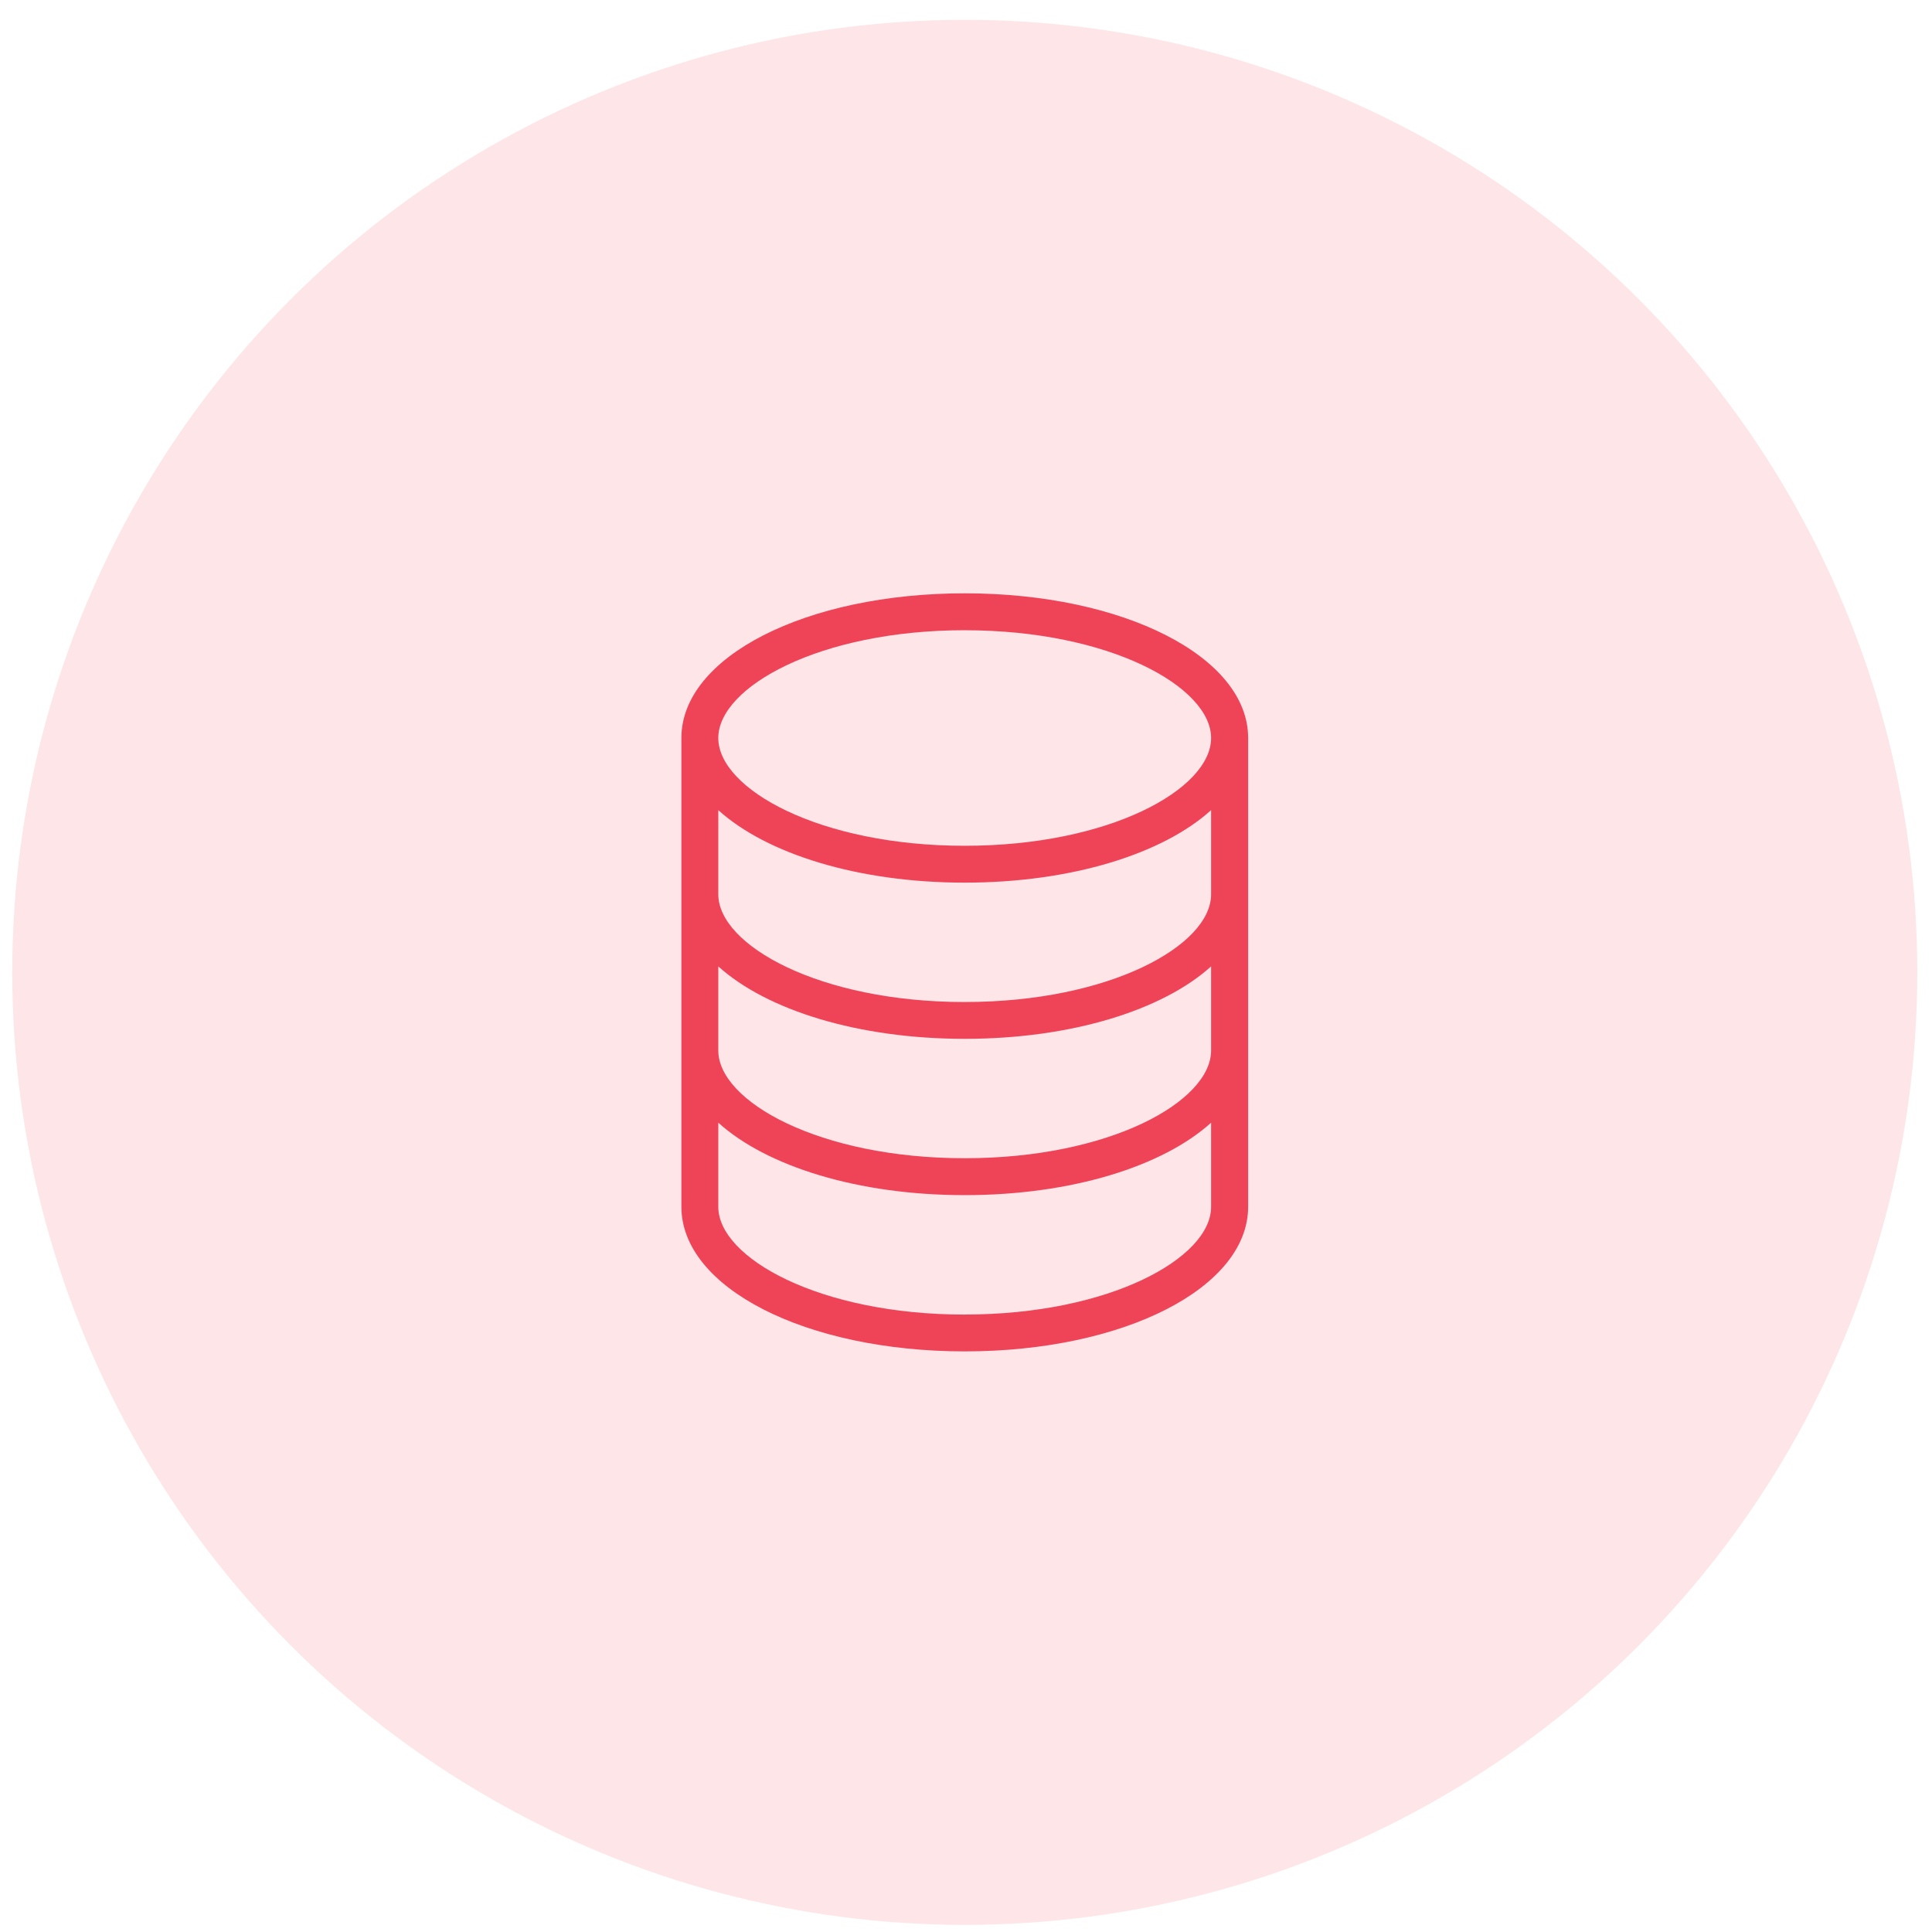
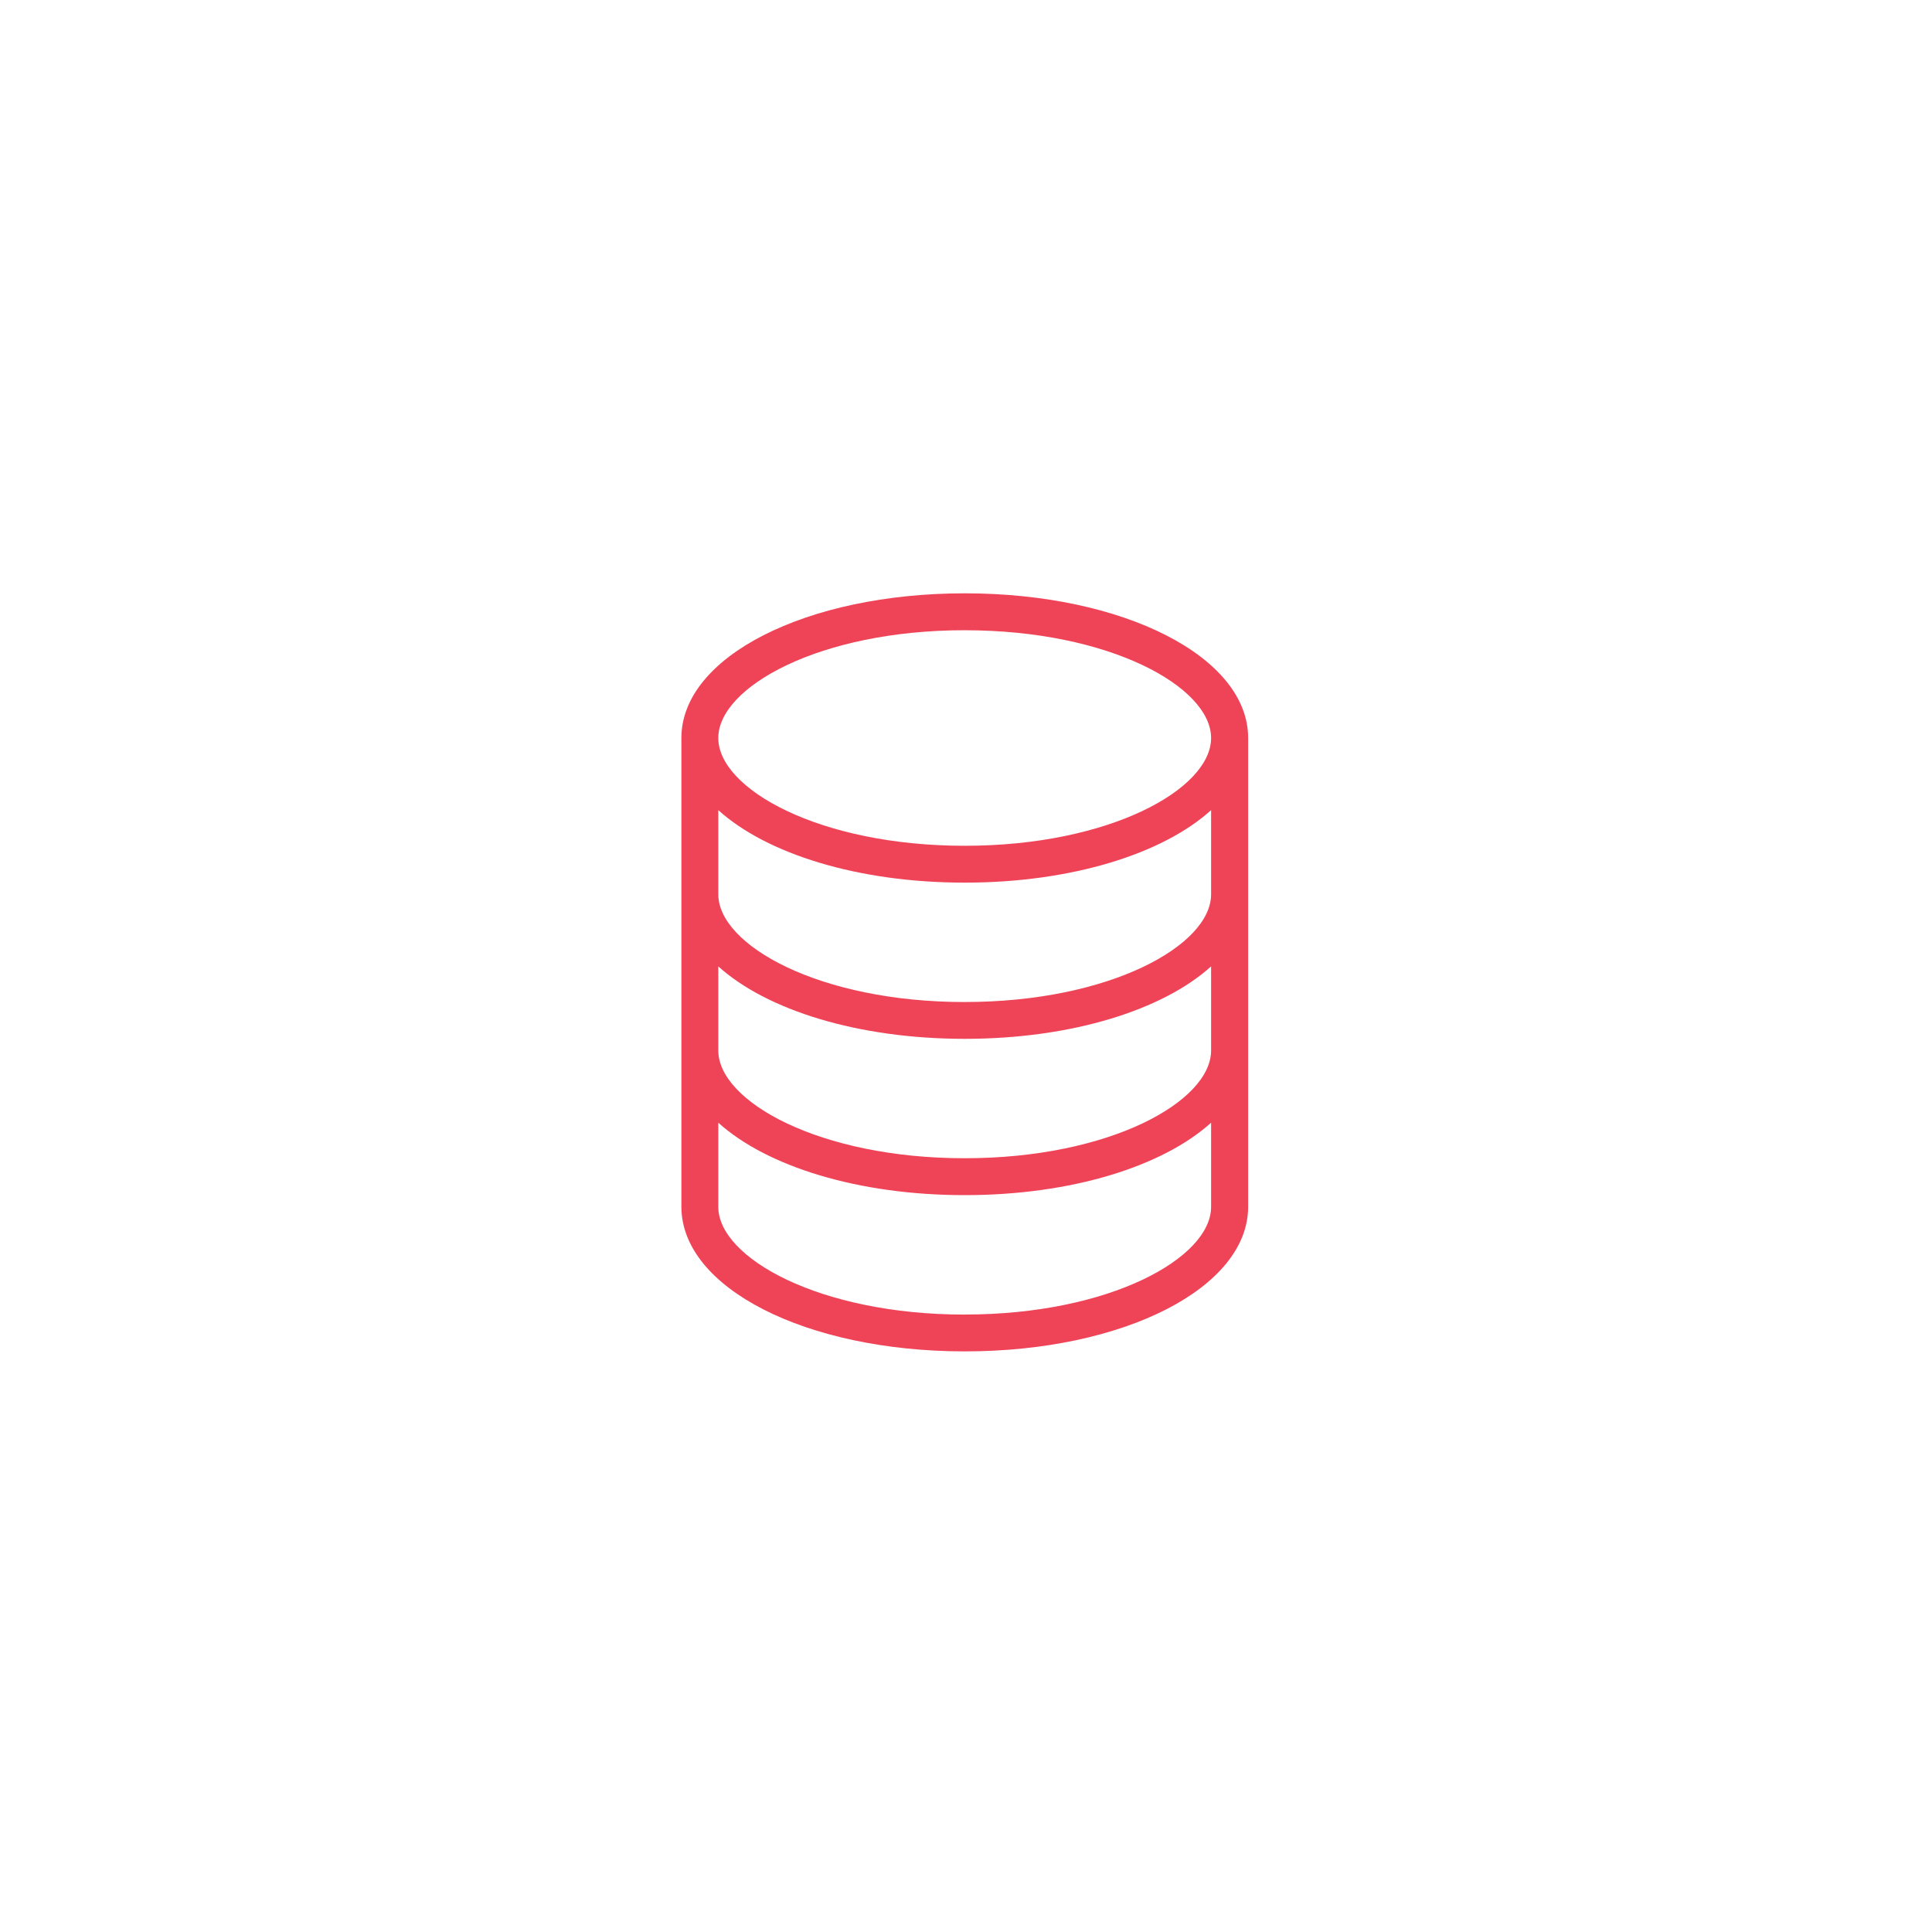
<svg xmlns="http://www.w3.org/2000/svg" fill="none" viewBox="0 0 80 80" height="80" width="80">
-   <circle fill-opacity="0.14" fill="#EF4458" r="39.442" cy="40.263" cx="39.949" />
  <path fill="#EF4458" d="M28.215 30.557V49.969C28.215 53.325 33.369 55.958 39.95 55.958C46.531 55.958 51.683 53.326 51.683 49.969V30.557C51.683 27.201 46.529 24.568 39.95 24.568C33.37 24.568 28.215 27.201 28.215 30.557ZM29.743 40.016C31.742 41.821 35.516 43.016 39.946 43.016C44.376 43.016 48.153 41.821 50.149 40.016V43.498C50.149 45.608 45.958 47.96 39.946 47.96C33.934 47.96 29.743 45.608 29.743 43.498V40.016ZM39.946 41.492C33.93 41.492 29.743 39.14 29.743 37.03V33.546C31.742 35.352 35.516 36.548 39.946 36.548C44.376 36.548 48.153 35.352 50.149 33.546V37.029C50.155 39.139 45.964 41.491 39.95 41.491L39.946 41.492ZM39.946 54.434C33.93 54.434 29.743 52.082 29.743 49.971V46.488C31.742 48.293 35.516 49.488 39.946 49.488C44.376 49.488 48.153 48.293 50.149 46.488V49.97C50.155 52.081 45.964 54.432 39.95 54.432L39.946 54.434ZM39.946 26.097C45.96 26.097 50.149 28.449 50.149 30.559C50.149 32.67 45.958 35.022 39.946 35.022C33.934 35.022 29.743 32.67 29.743 30.559C29.743 28.449 33.934 26.096 39.95 26.096L39.946 26.097Z" />
</svg>